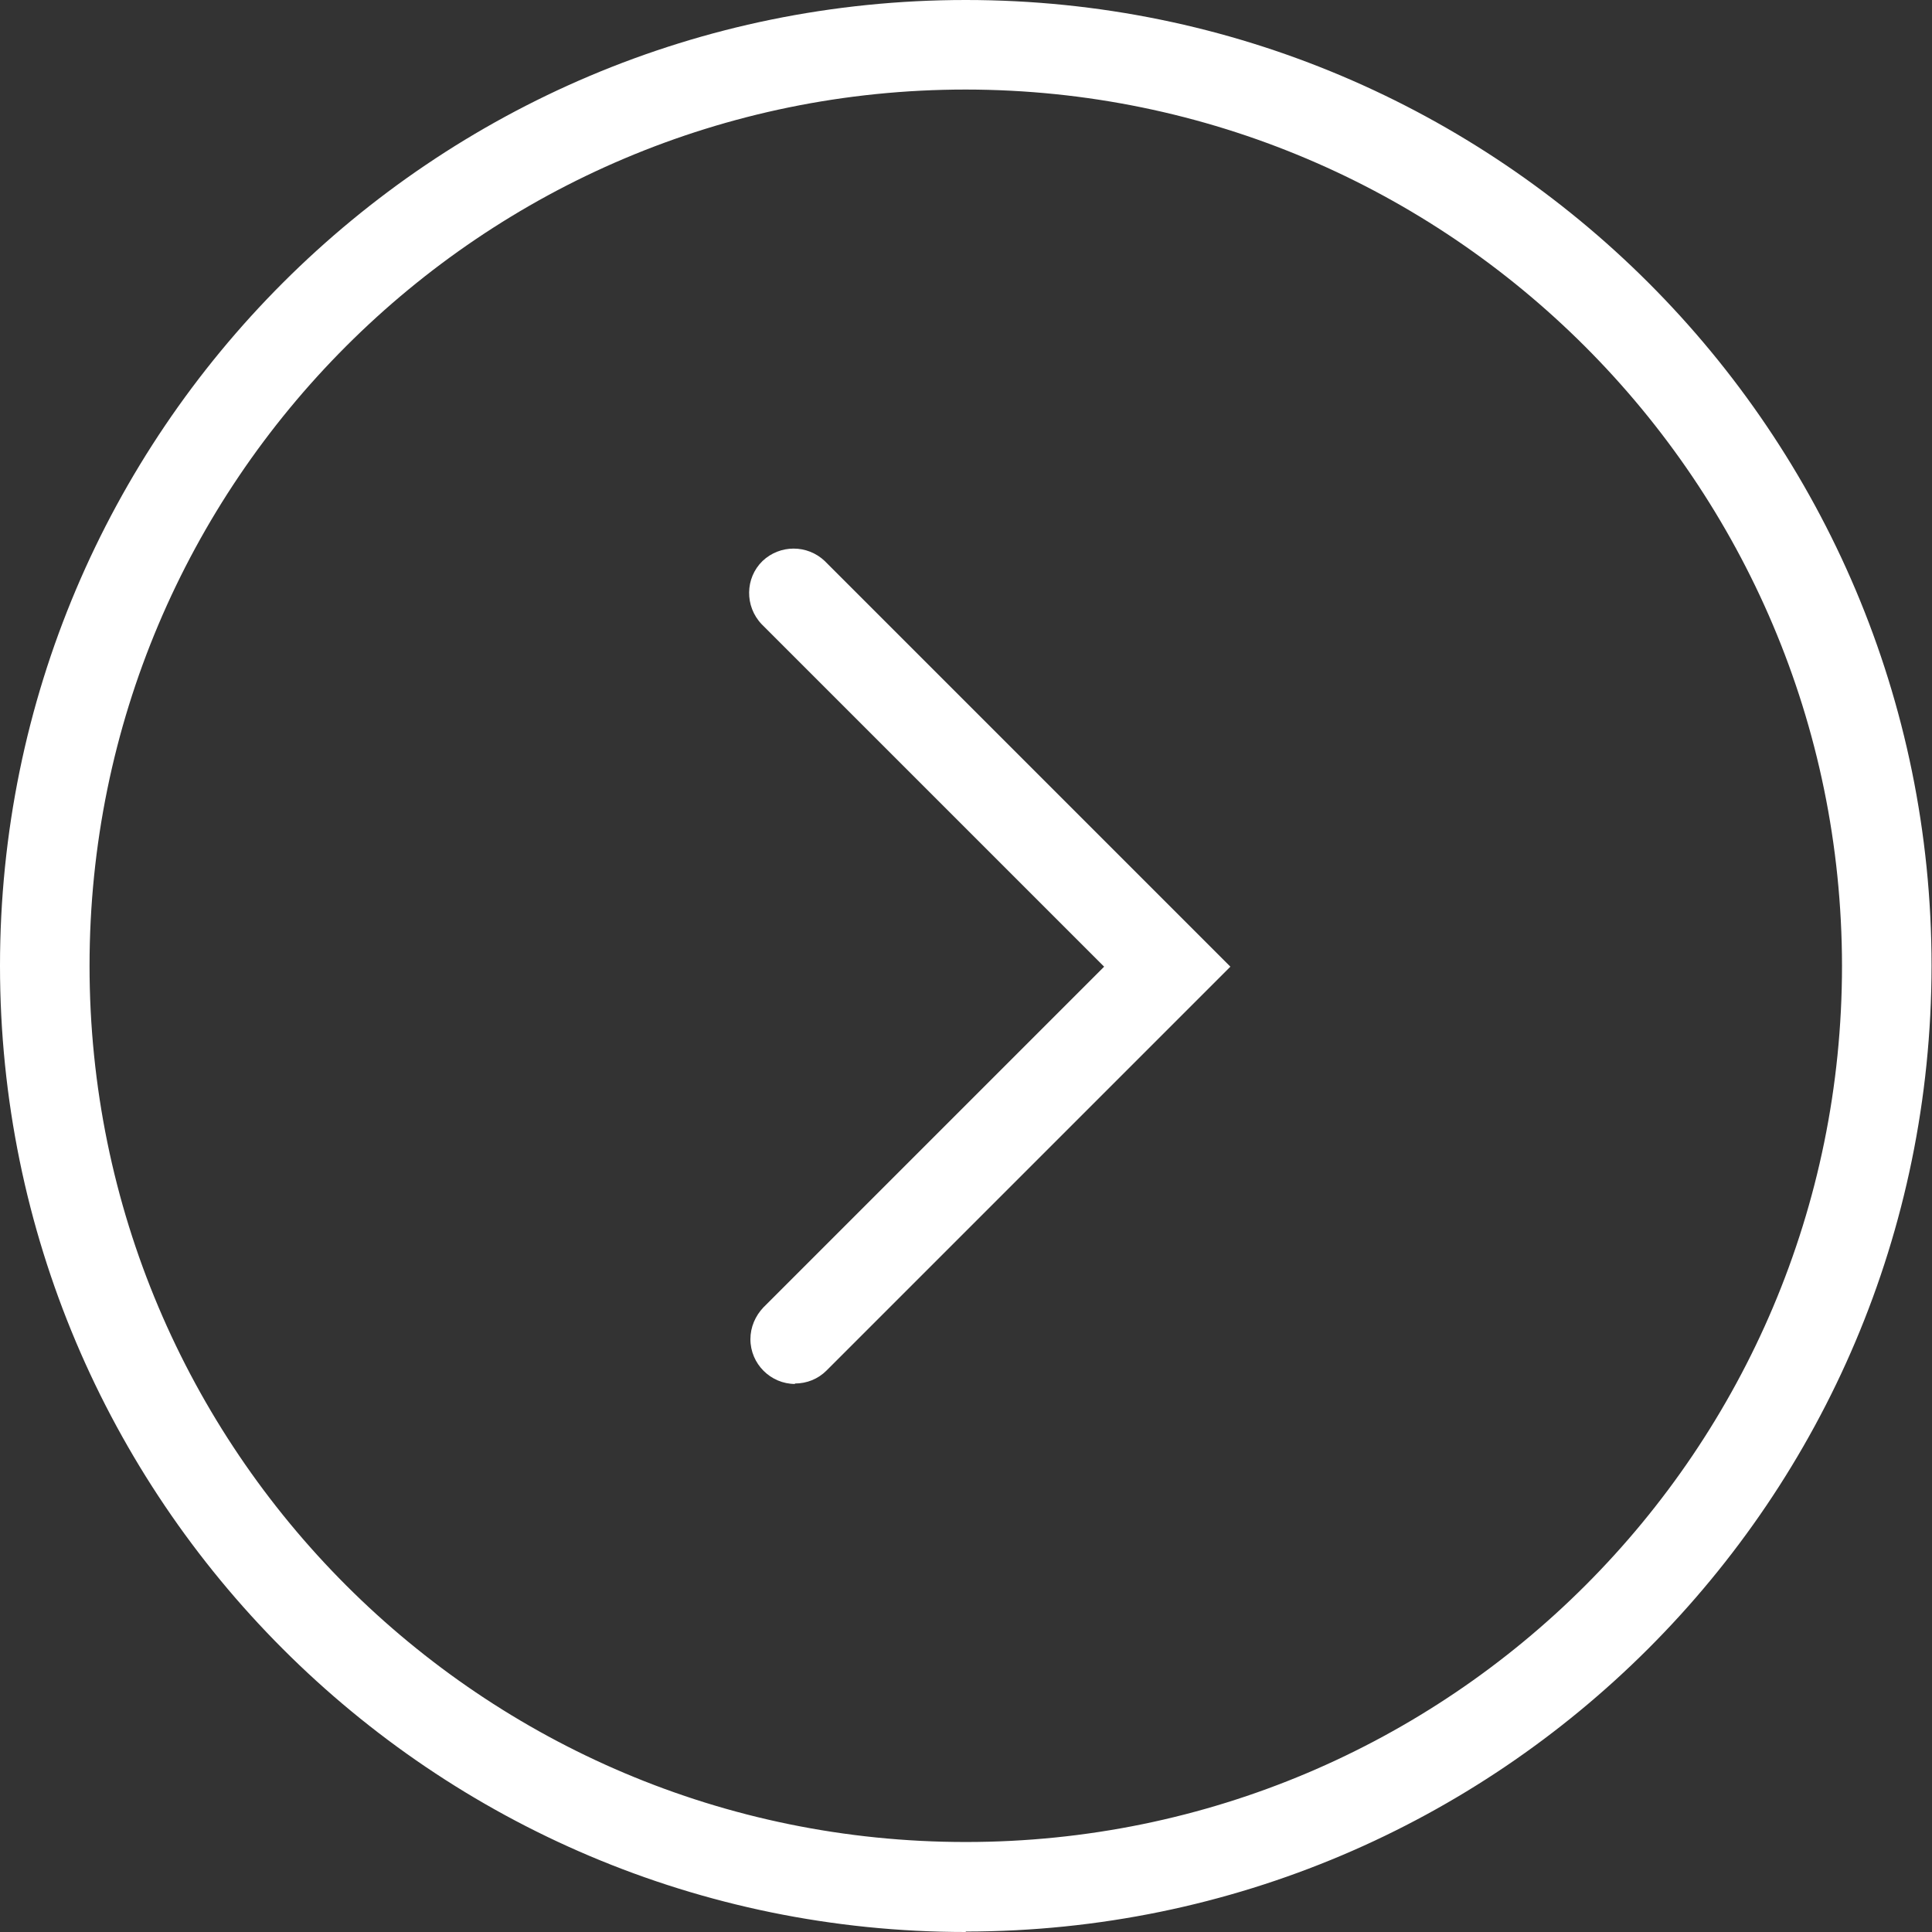
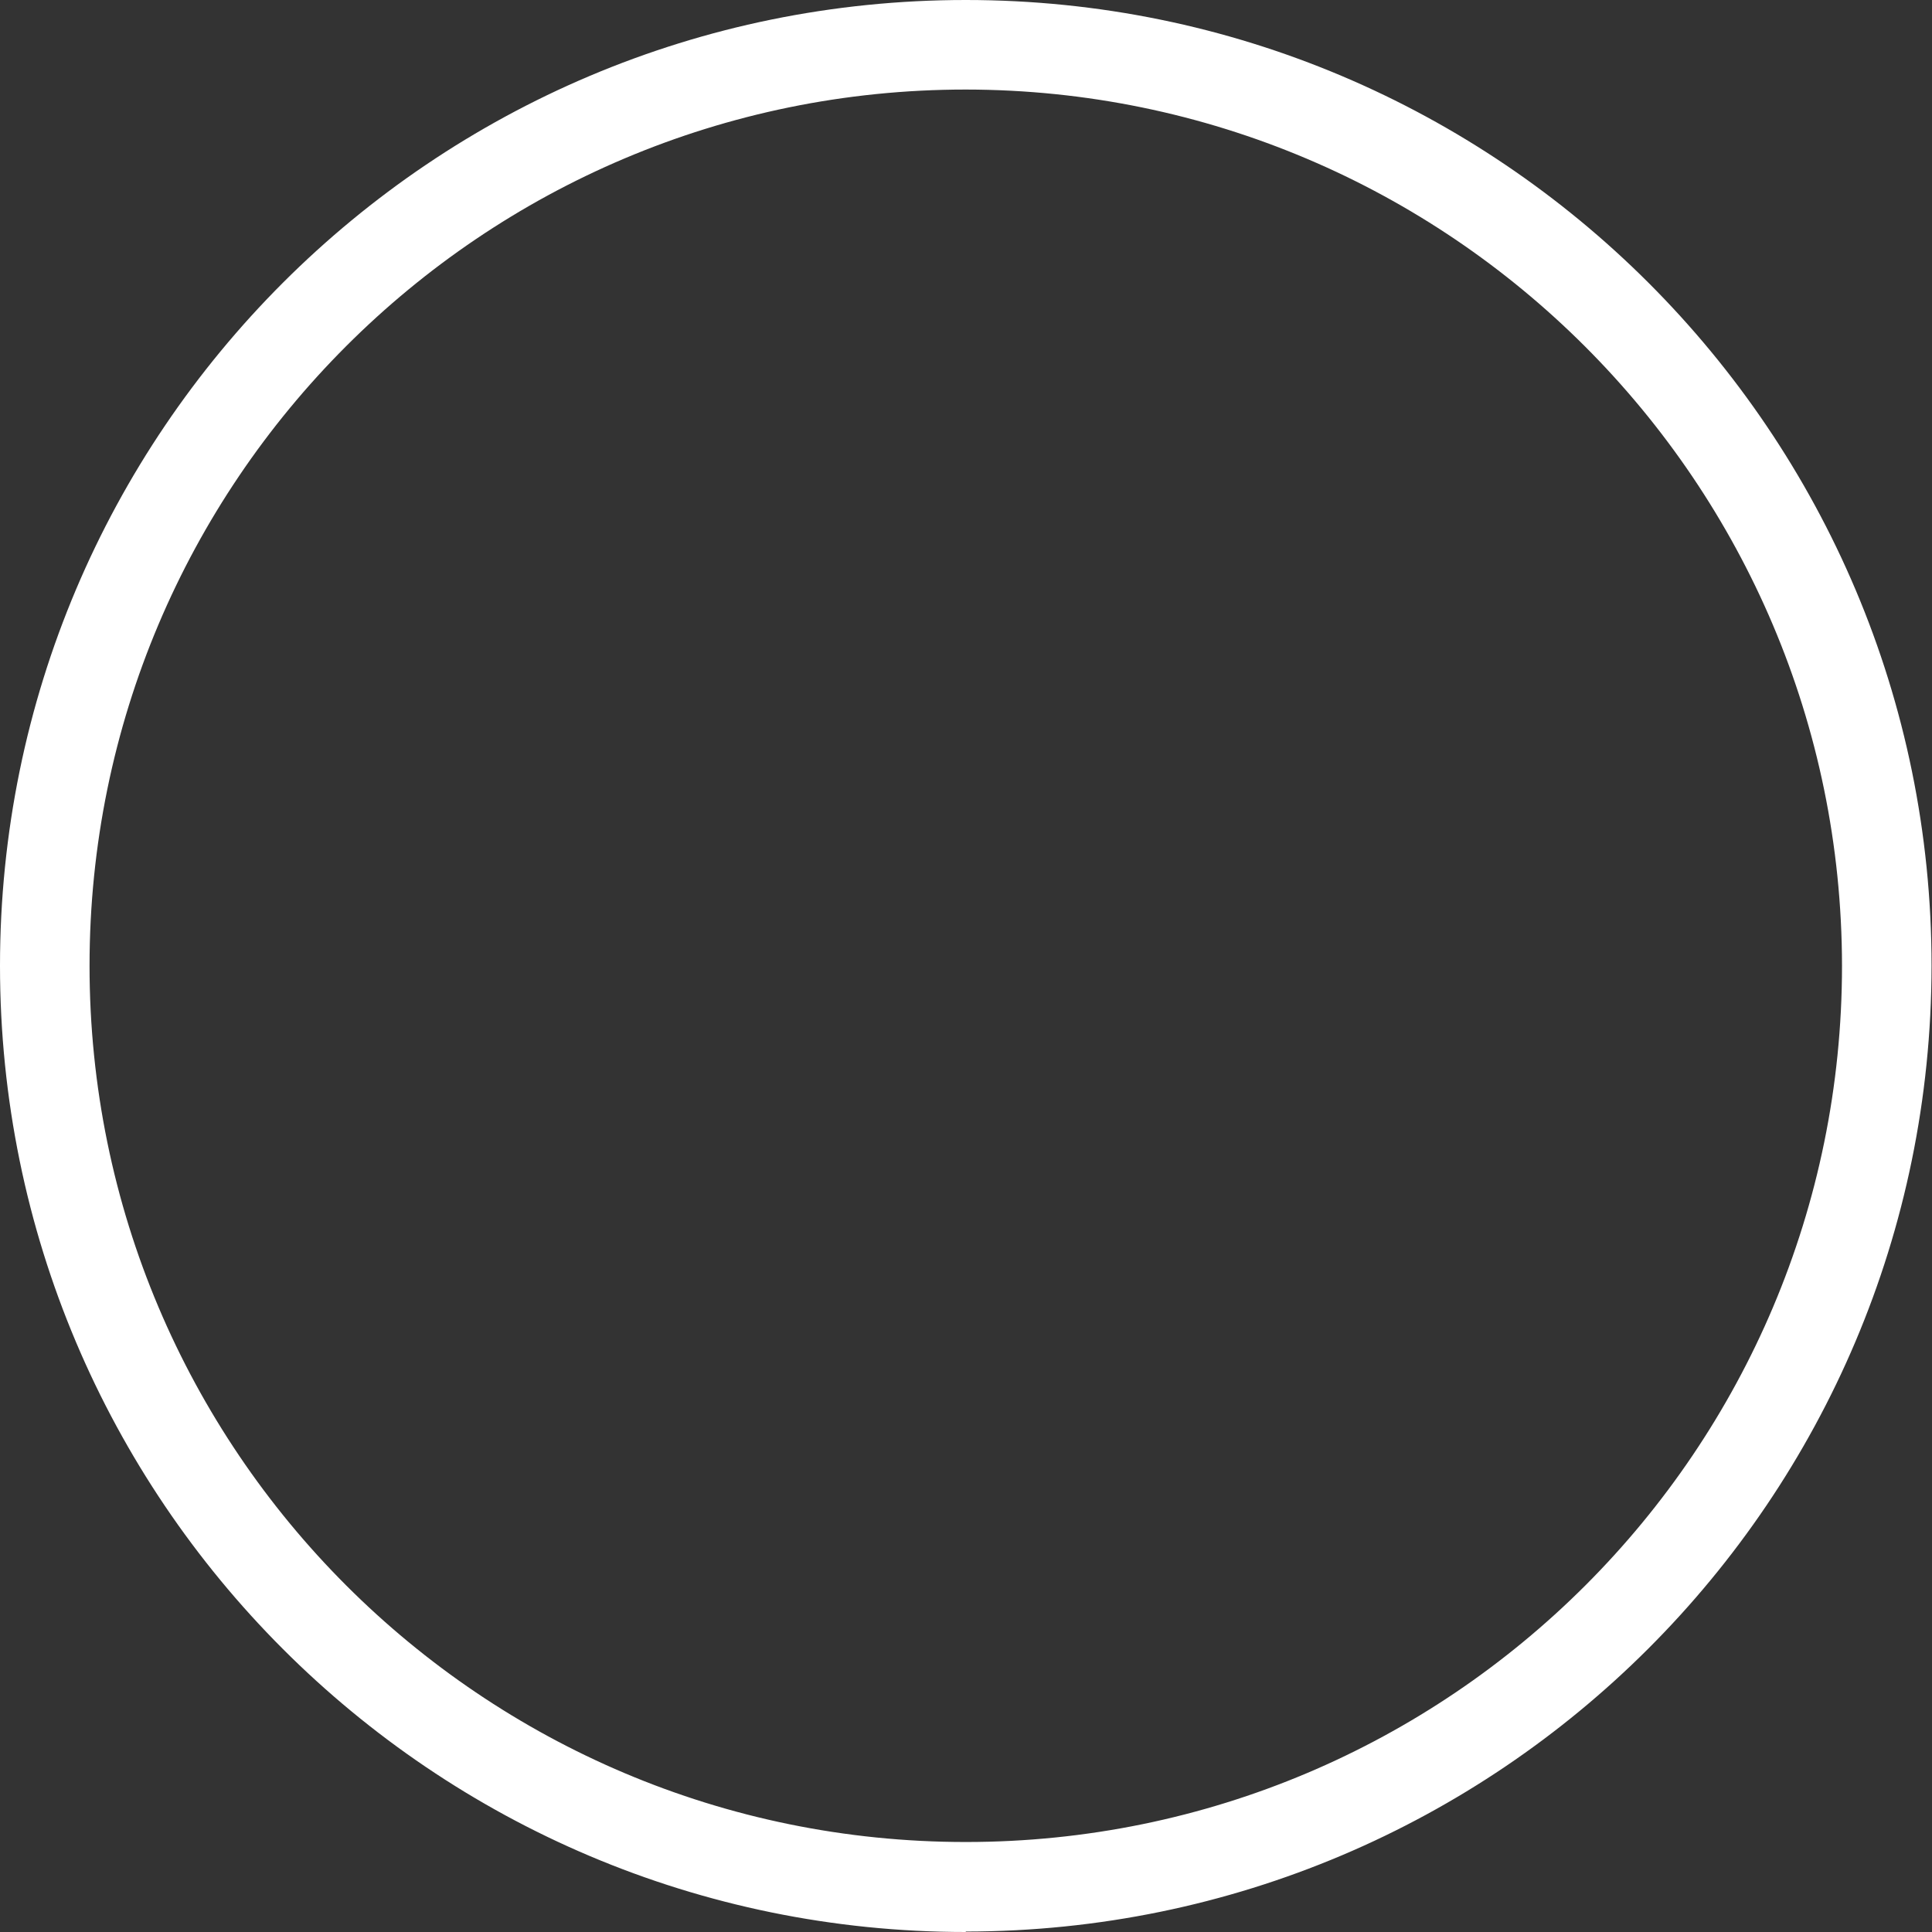
<svg xmlns="http://www.w3.org/2000/svg" id="arrow-white-circle" viewBox="0 0 43.15 43.15">
  <rect x="0" y="0" width="43.15" height="43.15" fill="#333333" stroke="none" />
  <defs>
    <style>.cls-1{fill:#fff;}</style>
  </defs>
  <g id="Group_5831">
    <path id="Path_9030" class="cls-1" d="M21.57,43.15C9.66,43.15,0,33.49,0,21.57S9.66,0,21.57,0s21.57,9.66,21.57,21.57c-.01,11.91-9.66,21.56-21.57,21.57M21.57,2C10.76,2,2,10.76,2,21.57s8.76,19.57,19.57,19.57,19.57-8.76,19.57-19.57c-.01-10.8-8.77-19.56-19.57-19.57" />
-     <path id="Path_9031" class="cls-1" d="M17.76,30.91c-.55,0-1-.45-1-1,0-.27.11-.52.29-.71l7.61-7.61-7.65-7.65c-.38-.4-.37-1.03.02-1.41.39-.37,1-.37,1.39,0l9.06,9.06-9.02,9.02c-.19.19-.44.29-.71.29" />
  </g>
</svg>